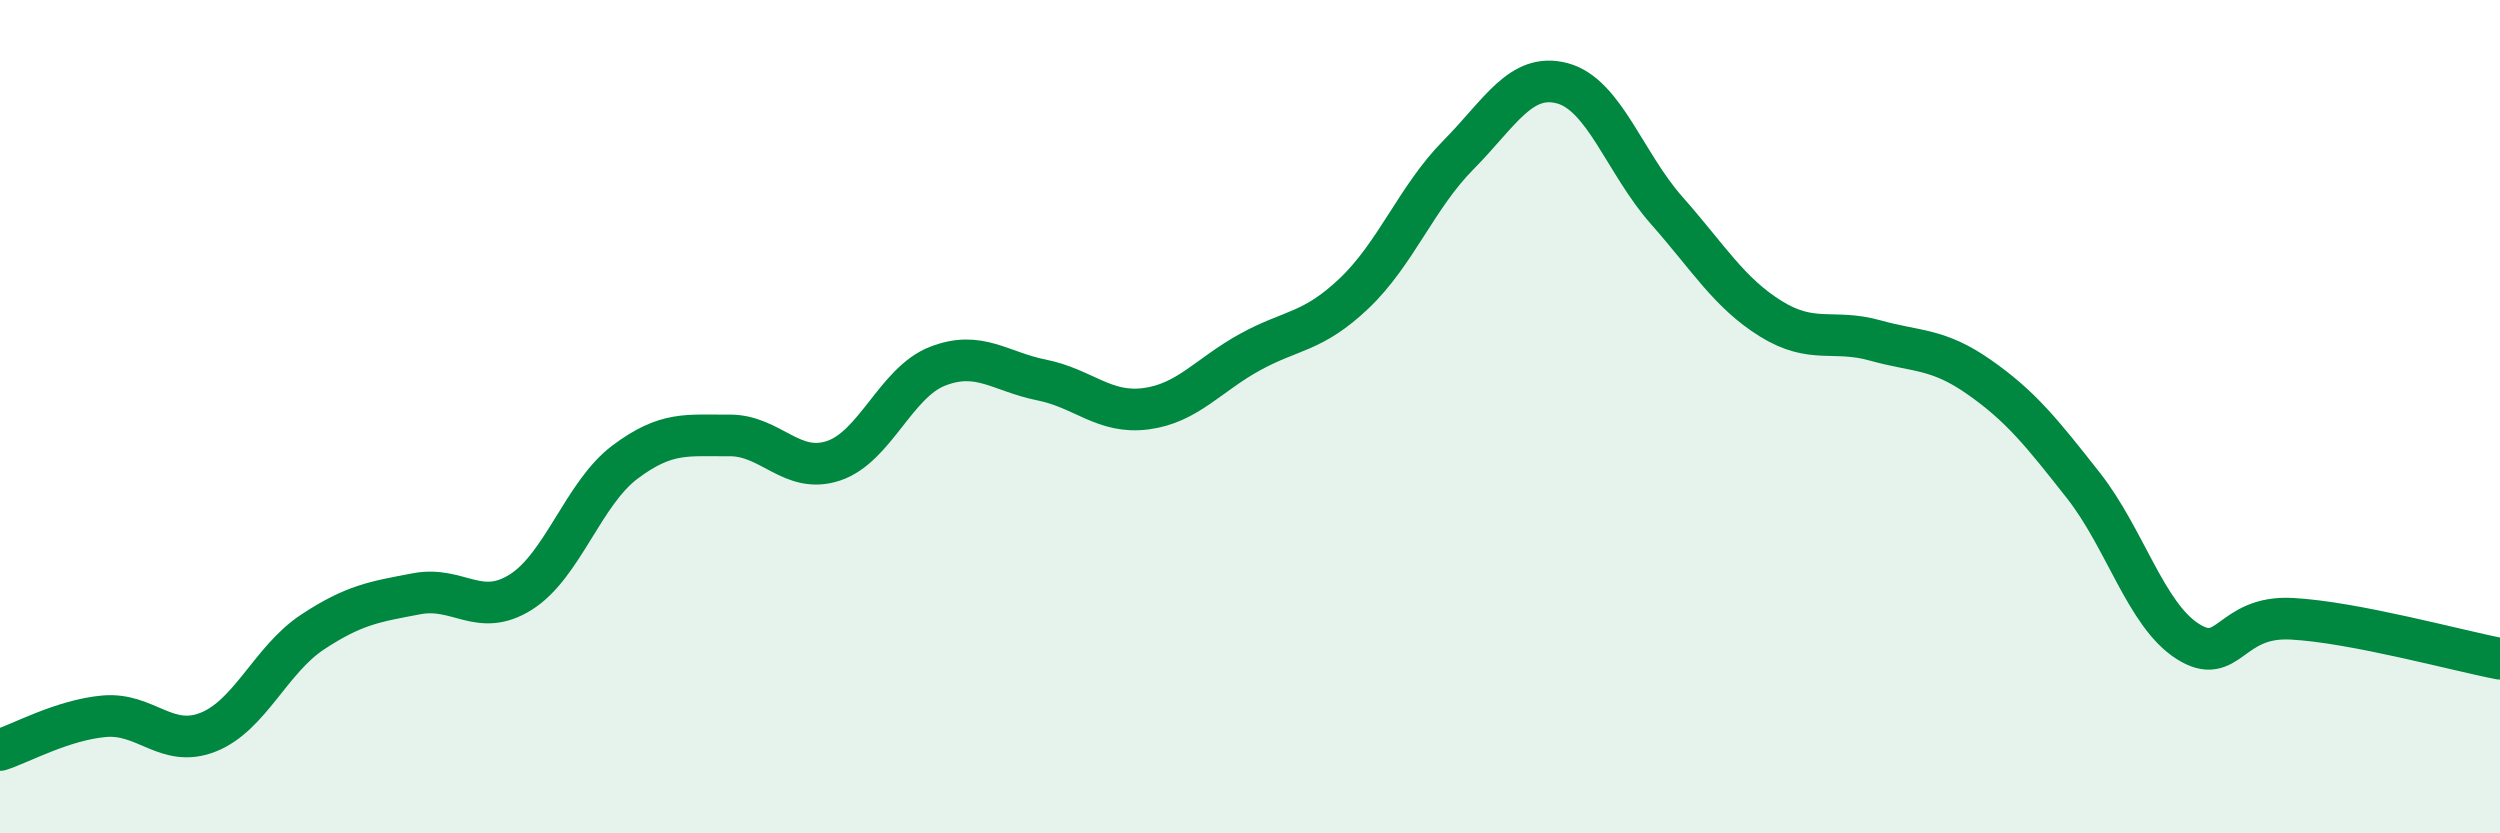
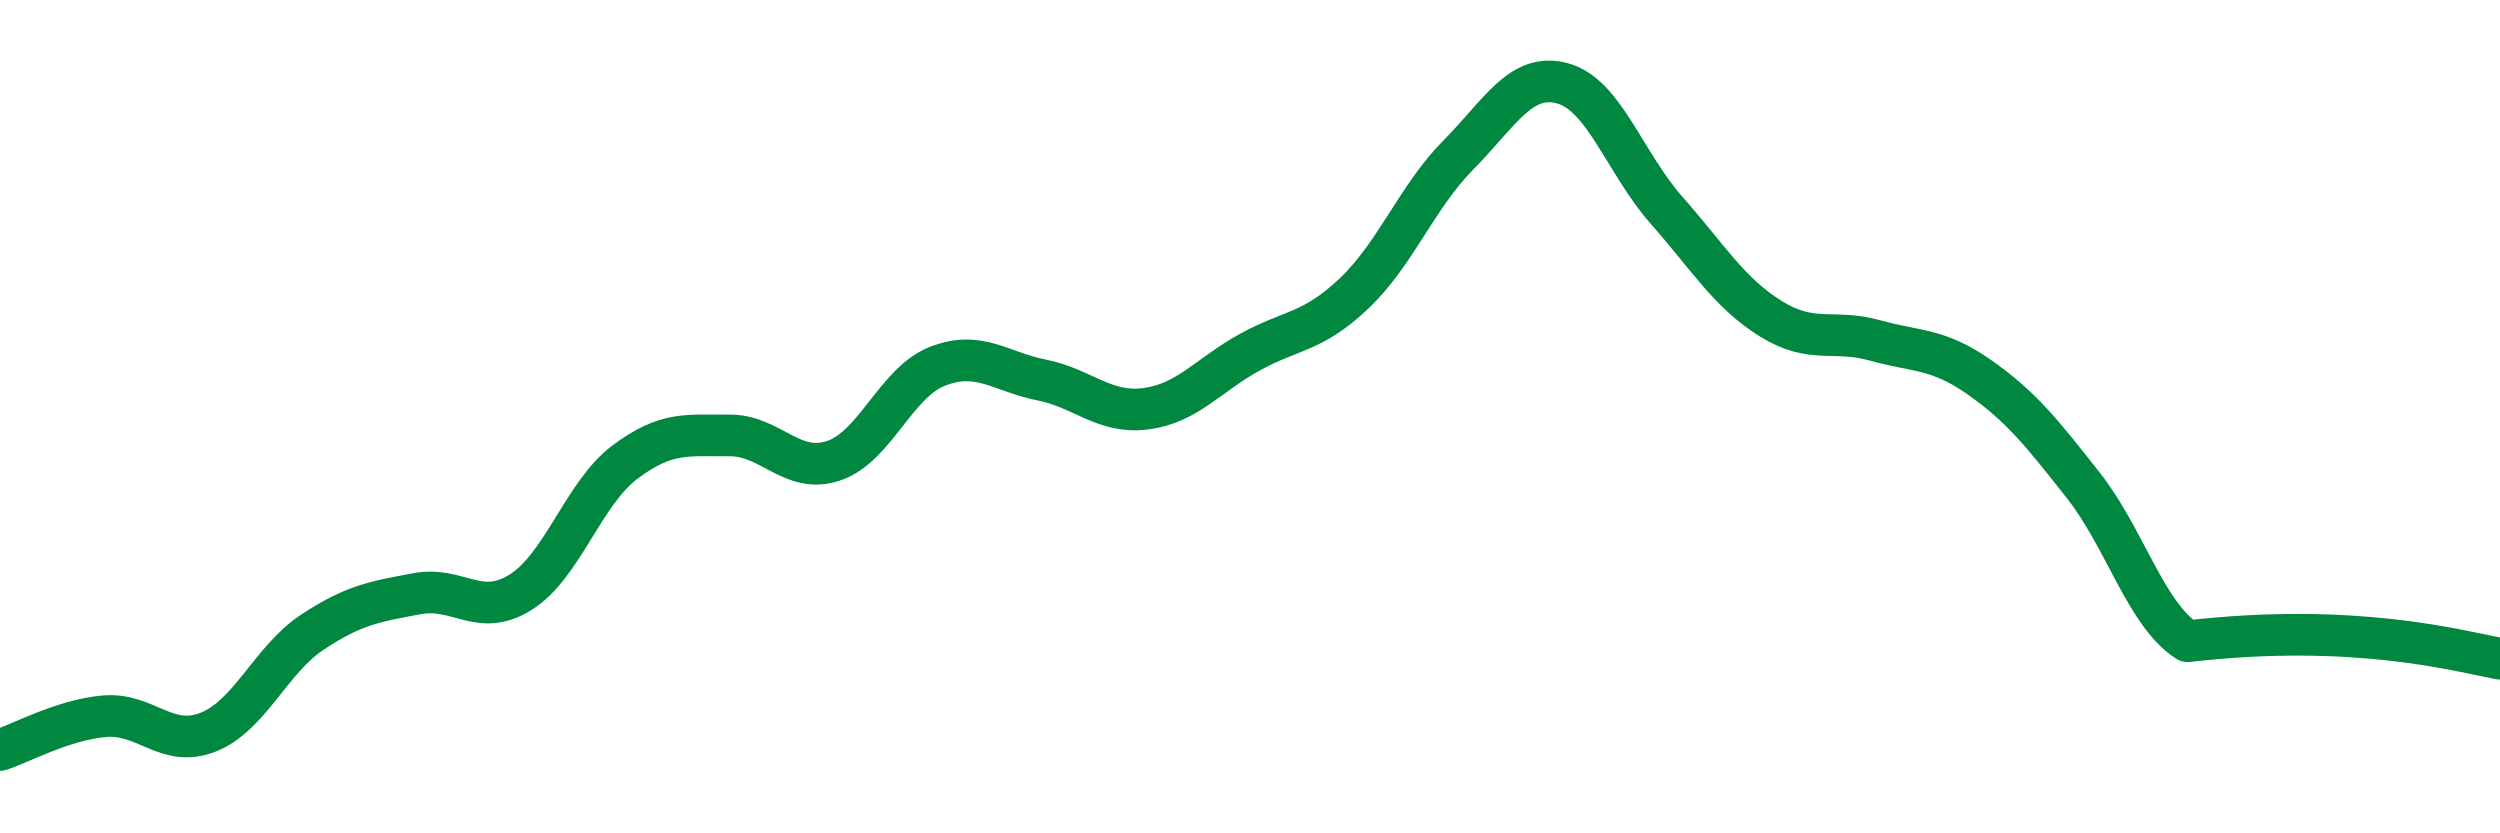
<svg xmlns="http://www.w3.org/2000/svg" width="60" height="20" viewBox="0 0 60 20">
-   <path d="M 0,18 C 0.5,17.84 1.5,17.28 2.5,17.19 C 3.5,17.1 4,17.97 5,17.57 C 6,17.17 6.5,15.83 7.5,15.17 C 8.5,14.51 9,14.44 10,14.25 C 11,14.06 11.5,14.84 12.5,14.21 C 13.5,13.58 14,11.84 15,11.09 C 16,10.34 16.5,10.46 17.5,10.45 C 18.5,10.44 19,11.39 20,11.06 C 21,10.73 21.5,9.18 22.5,8.79 C 23.5,8.4 24,8.92 25,9.12 C 26,9.32 26.5,9.94 27.5,9.81 C 28.5,9.68 29,9 30,8.45 C 31,7.9 31.5,7.99 32.5,7.04 C 33.5,6.09 34,4.73 35,3.72 C 36,2.71 36.5,1.73 37.5,2 C 38.5,2.27 39,3.92 40,5.05 C 41,6.18 41.5,7.03 42.5,7.65 C 43.5,8.27 44,7.89 45,8.17 C 46,8.45 46.5,8.35 47.5,9.05 C 48.5,9.75 49,10.38 50,11.65 C 51,12.92 51.5,14.75 52.5,15.39 C 53.5,16.03 53.5,14.77 55,14.85 C 56.5,14.93 59,15.62 60,15.81L60 20L0 20Z" fill="#008740" opacity="0.1" stroke-linecap="round" stroke-linejoin="round" />
-   <path d="M 0,18 C 0.5,17.84 1.5,17.28 2.5,17.19 C 3.5,17.1 4,17.97 5,17.57 C 6,17.17 6.5,15.83 7.5,15.17 C 8.5,14.51 9,14.44 10,14.25 C 11,14.06 11.5,14.84 12.5,14.21 C 13.5,13.58 14,11.84 15,11.09 C 16,10.34 16.5,10.46 17.5,10.45 C 18.5,10.44 19,11.39 20,11.06 C 21,10.73 21.5,9.18 22.5,8.79 C 23.5,8.4 24,8.92 25,9.12 C 26,9.32 26.5,9.94 27.5,9.81 C 28.5,9.68 29,9 30,8.45 C 31,7.9 31.5,7.99 32.5,7.04 C 33.5,6.09 34,4.73 35,3.72 C 36,2.71 36.5,1.73 37.5,2 C 38.5,2.27 39,3.92 40,5.05 C 41,6.18 41.5,7.03 42.5,7.65 C 43.5,8.27 44,7.89 45,8.17 C 46,8.45 46.5,8.35 47.5,9.05 C 48.5,9.75 49,10.38 50,11.65 C 51,12.92 51.5,14.75 52.5,15.39 C 53.5,16.03 53.5,14.77 55,14.85 C 56.5,14.93 59,15.62 60,15.81" stroke="#008740" stroke-width="1" fill="none" stroke-linecap="round" stroke-linejoin="round" />
+   <path d="M 0,18 C 0.5,17.84 1.5,17.28 2.5,17.19 C 3.5,17.1 4,17.97 5,17.57 C 6,17.17 6.5,15.83 7.5,15.17 C 8.5,14.51 9,14.44 10,14.25 C 11,14.06 11.5,14.84 12.5,14.21 C 13.5,13.58 14,11.84 15,11.09 C 16,10.34 16.5,10.46 17.5,10.45 C 18.5,10.44 19,11.39 20,11.06 C 21,10.73 21.5,9.18 22.5,8.79 C 23.5,8.4 24,8.92 25,9.12 C 26,9.32 26.5,9.94 27.5,9.81 C 28.5,9.68 29,9 30,8.45 C 31,7.9 31.5,7.99 32.5,7.04 C 33.5,6.09 34,4.73 35,3.72 C 36,2.71 36.5,1.73 37.5,2 C 38.5,2.27 39,3.92 40,5.05 C 41,6.18 41.5,7.03 42.5,7.65 C 43.5,8.27 44,7.89 45,8.17 C 46,8.45 46.5,8.35 47.5,9.05 C 48.5,9.75 49,10.38 50,11.65 C 51,12.92 51.5,14.75 52.5,15.39 C 56.5,14.93 59,15.62 60,15.81" stroke="#008740" stroke-width="1" fill="none" stroke-linecap="round" stroke-linejoin="round" />
</svg>